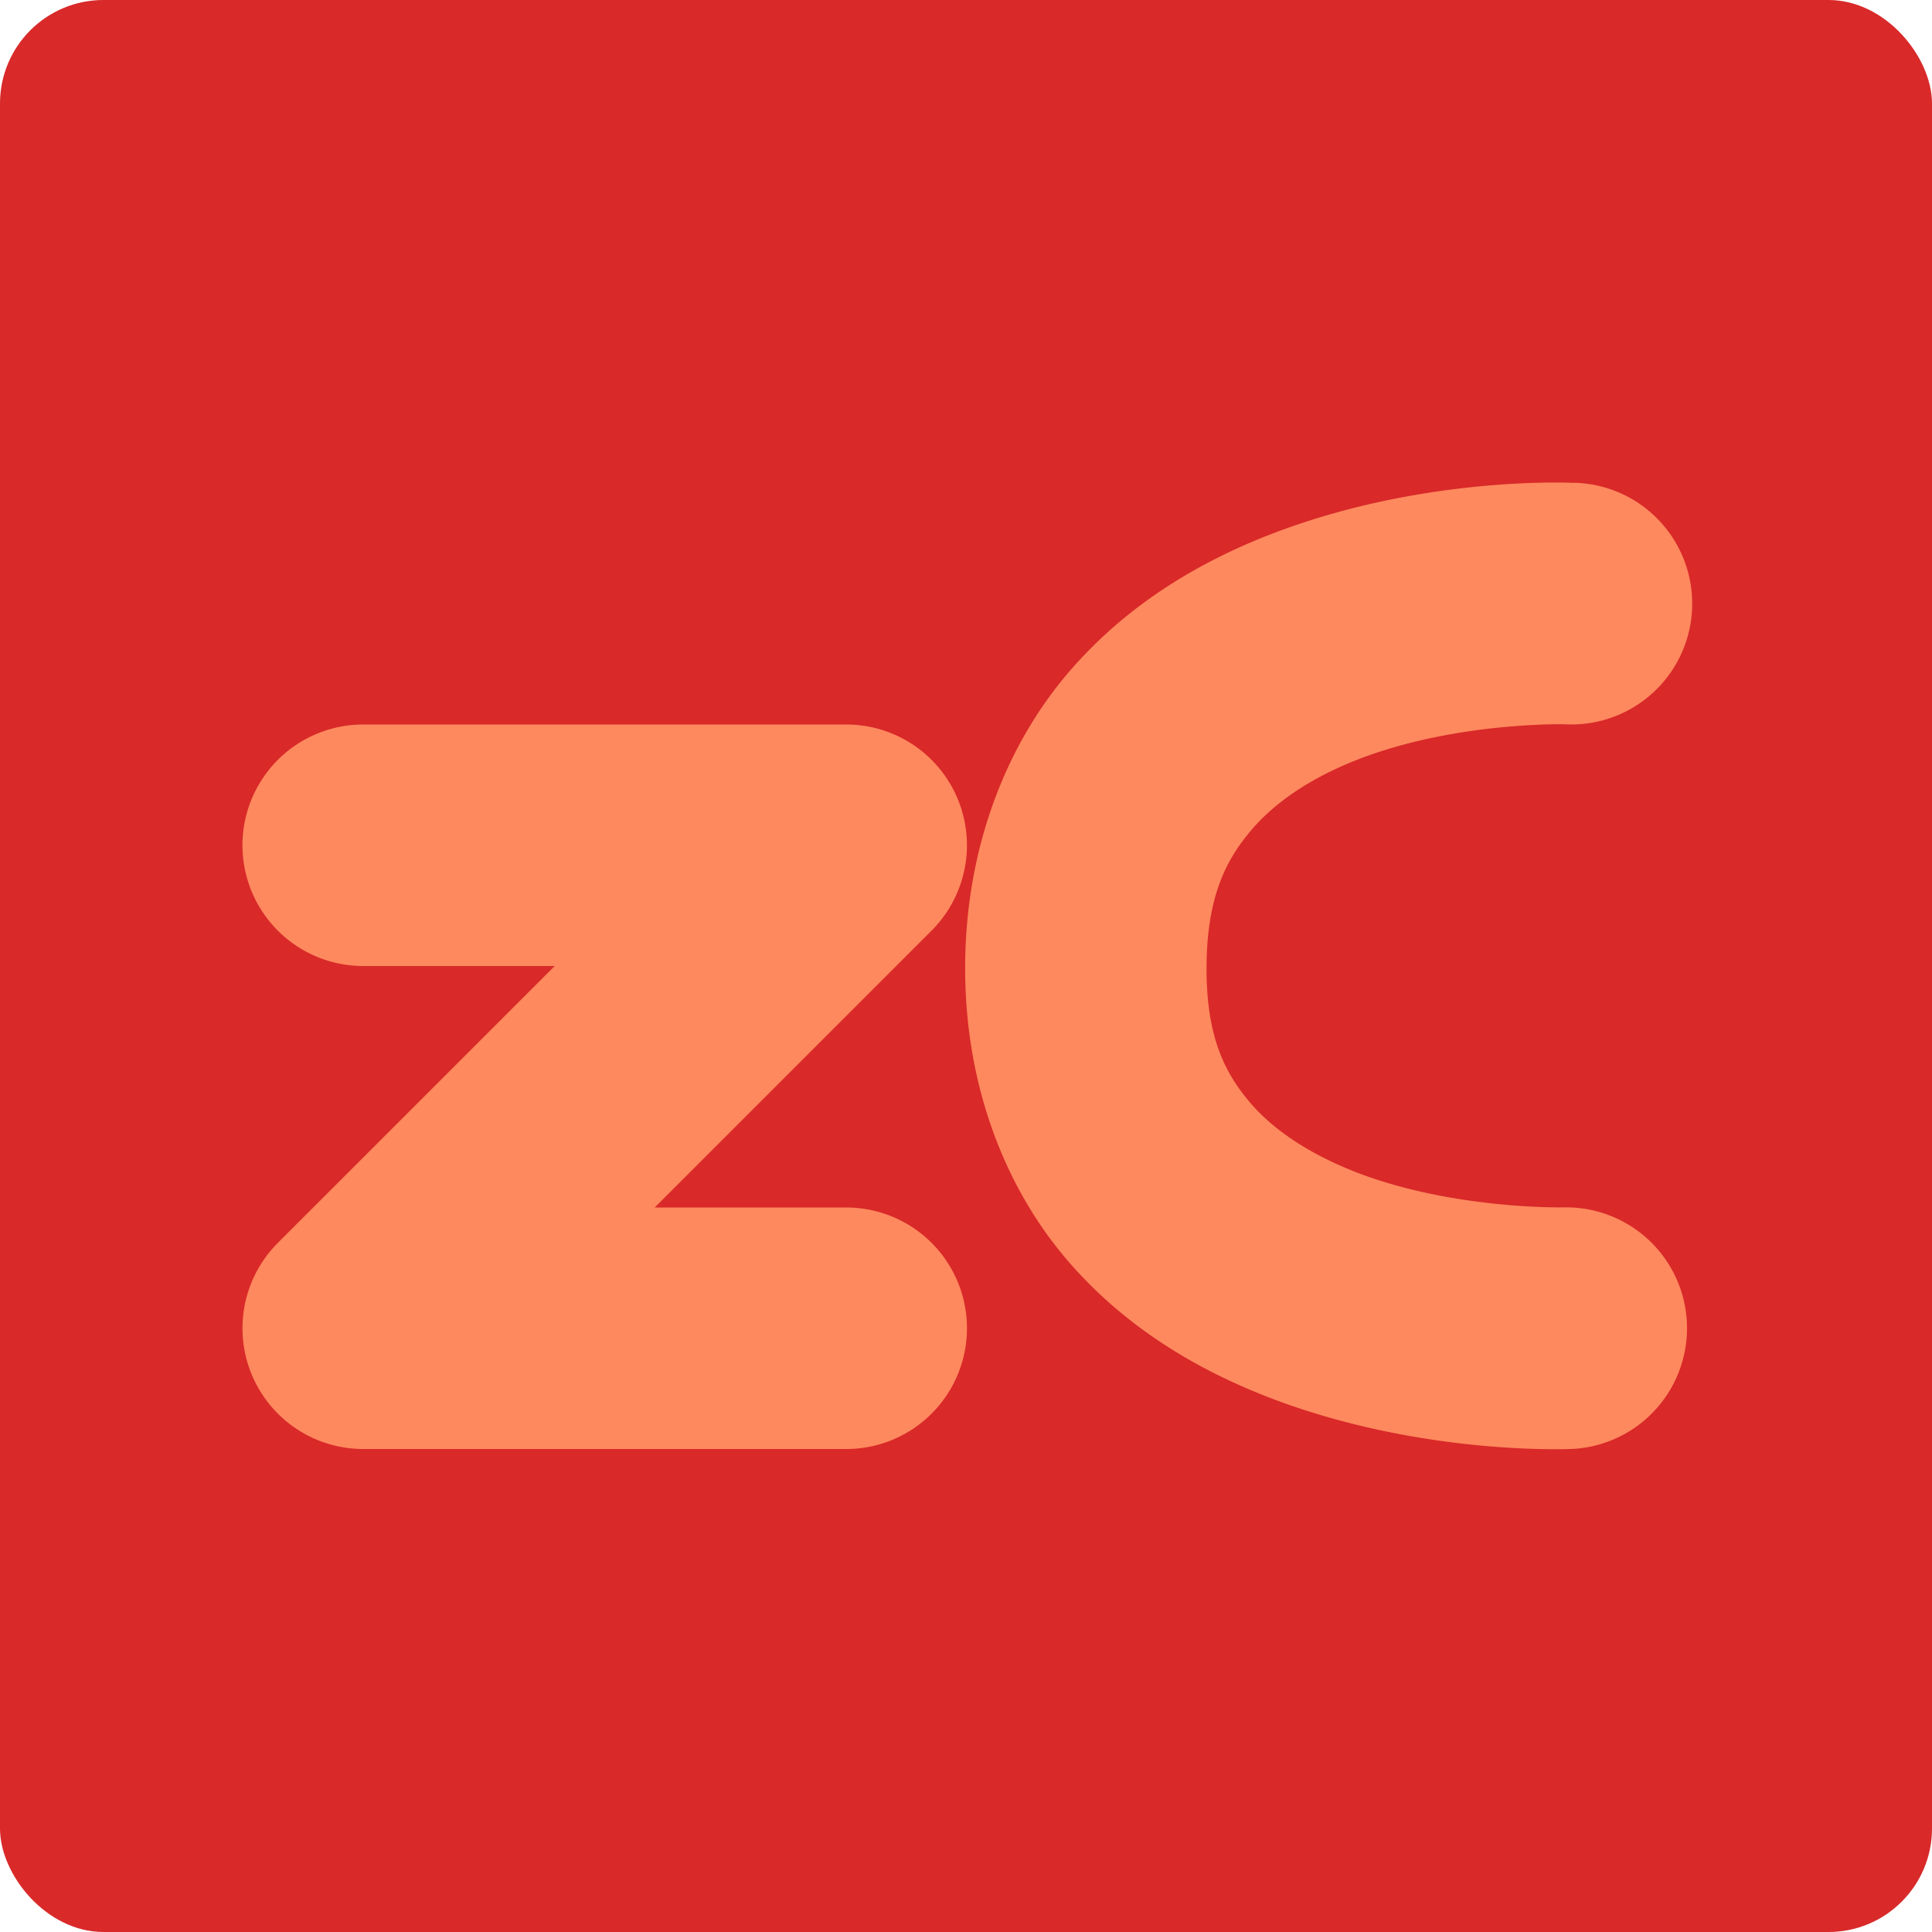
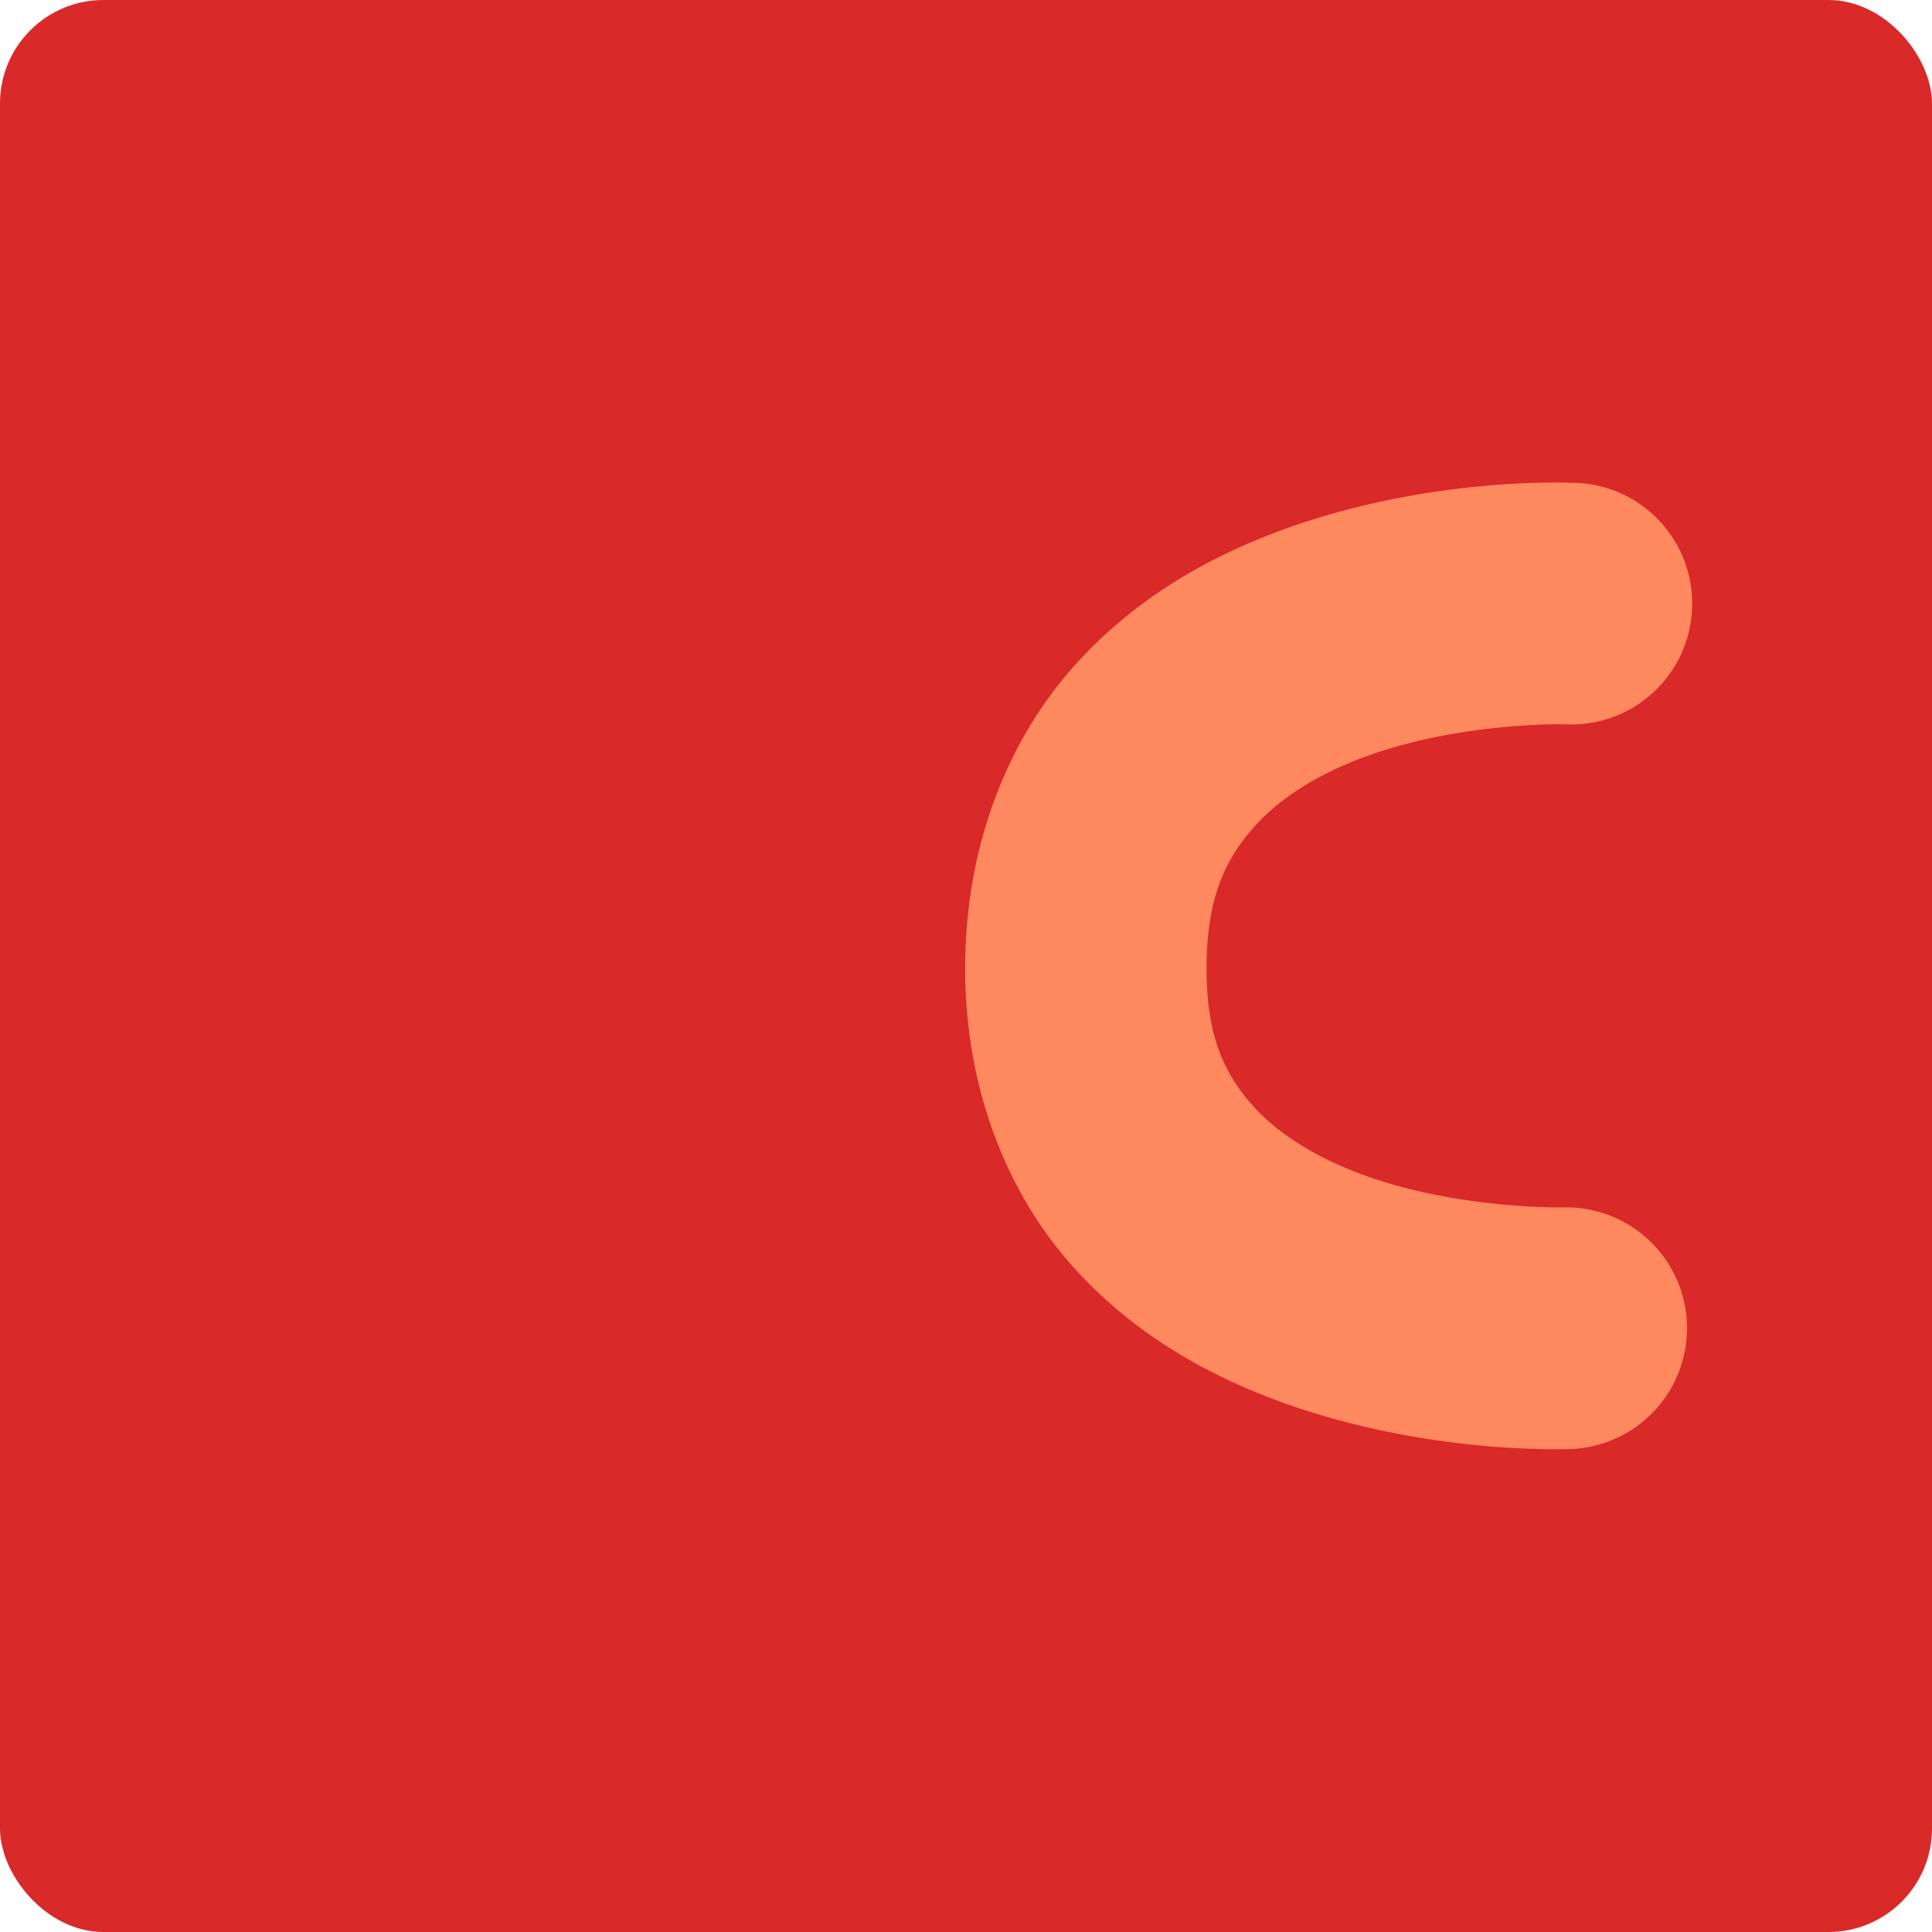
<svg xmlns="http://www.w3.org/2000/svg" width="16" height="16" version="1">
  <rect fill="#d92929" width="16" height="16" x="0" y="0" rx=".857" ry=".857" />
  <path fill="#ff895e" d="m13.033 3.998a1.001 1.001 0 1 1 -0.08 2s-0.84-0.019-1.617 0.258c-0.389 0.138-0.73 0.341-0.957 0.6s-0.383 0.569-0.387 1.148c-0.003 0.577 0.148 0.882 0.371 1.139 0.223 0.256 0.566 0.459 0.957 0.598 0.782 0.277 1.633 0.258 1.633 0.258a1.001 1.001 0 0 1 0.078 2s-1.156 0.06-2.379-0.373c-0.611-0.217-1.272-0.568-1.796-1.17-0.525-0.602-0.869-1.461-0.863-2.463 0.006-1 0.356-1.854 0.881-2.453 0.525-0.6 1.182-0.951 1.791-1.168 1.218-0.434 2.369-0.373 2.369-0.373z" />
-   <path fill="#ff895e" d="m3.008 6h4a1 1 0 0 1 0.707 1.707l-2.293 2.293h1.586a1 1 0 1 1 0 2h-4a1 1 0 0 1 -0.707 -1.707l2.293-2.293h-1.586a1 1 0 1 1 0 -2z" />
</svg>